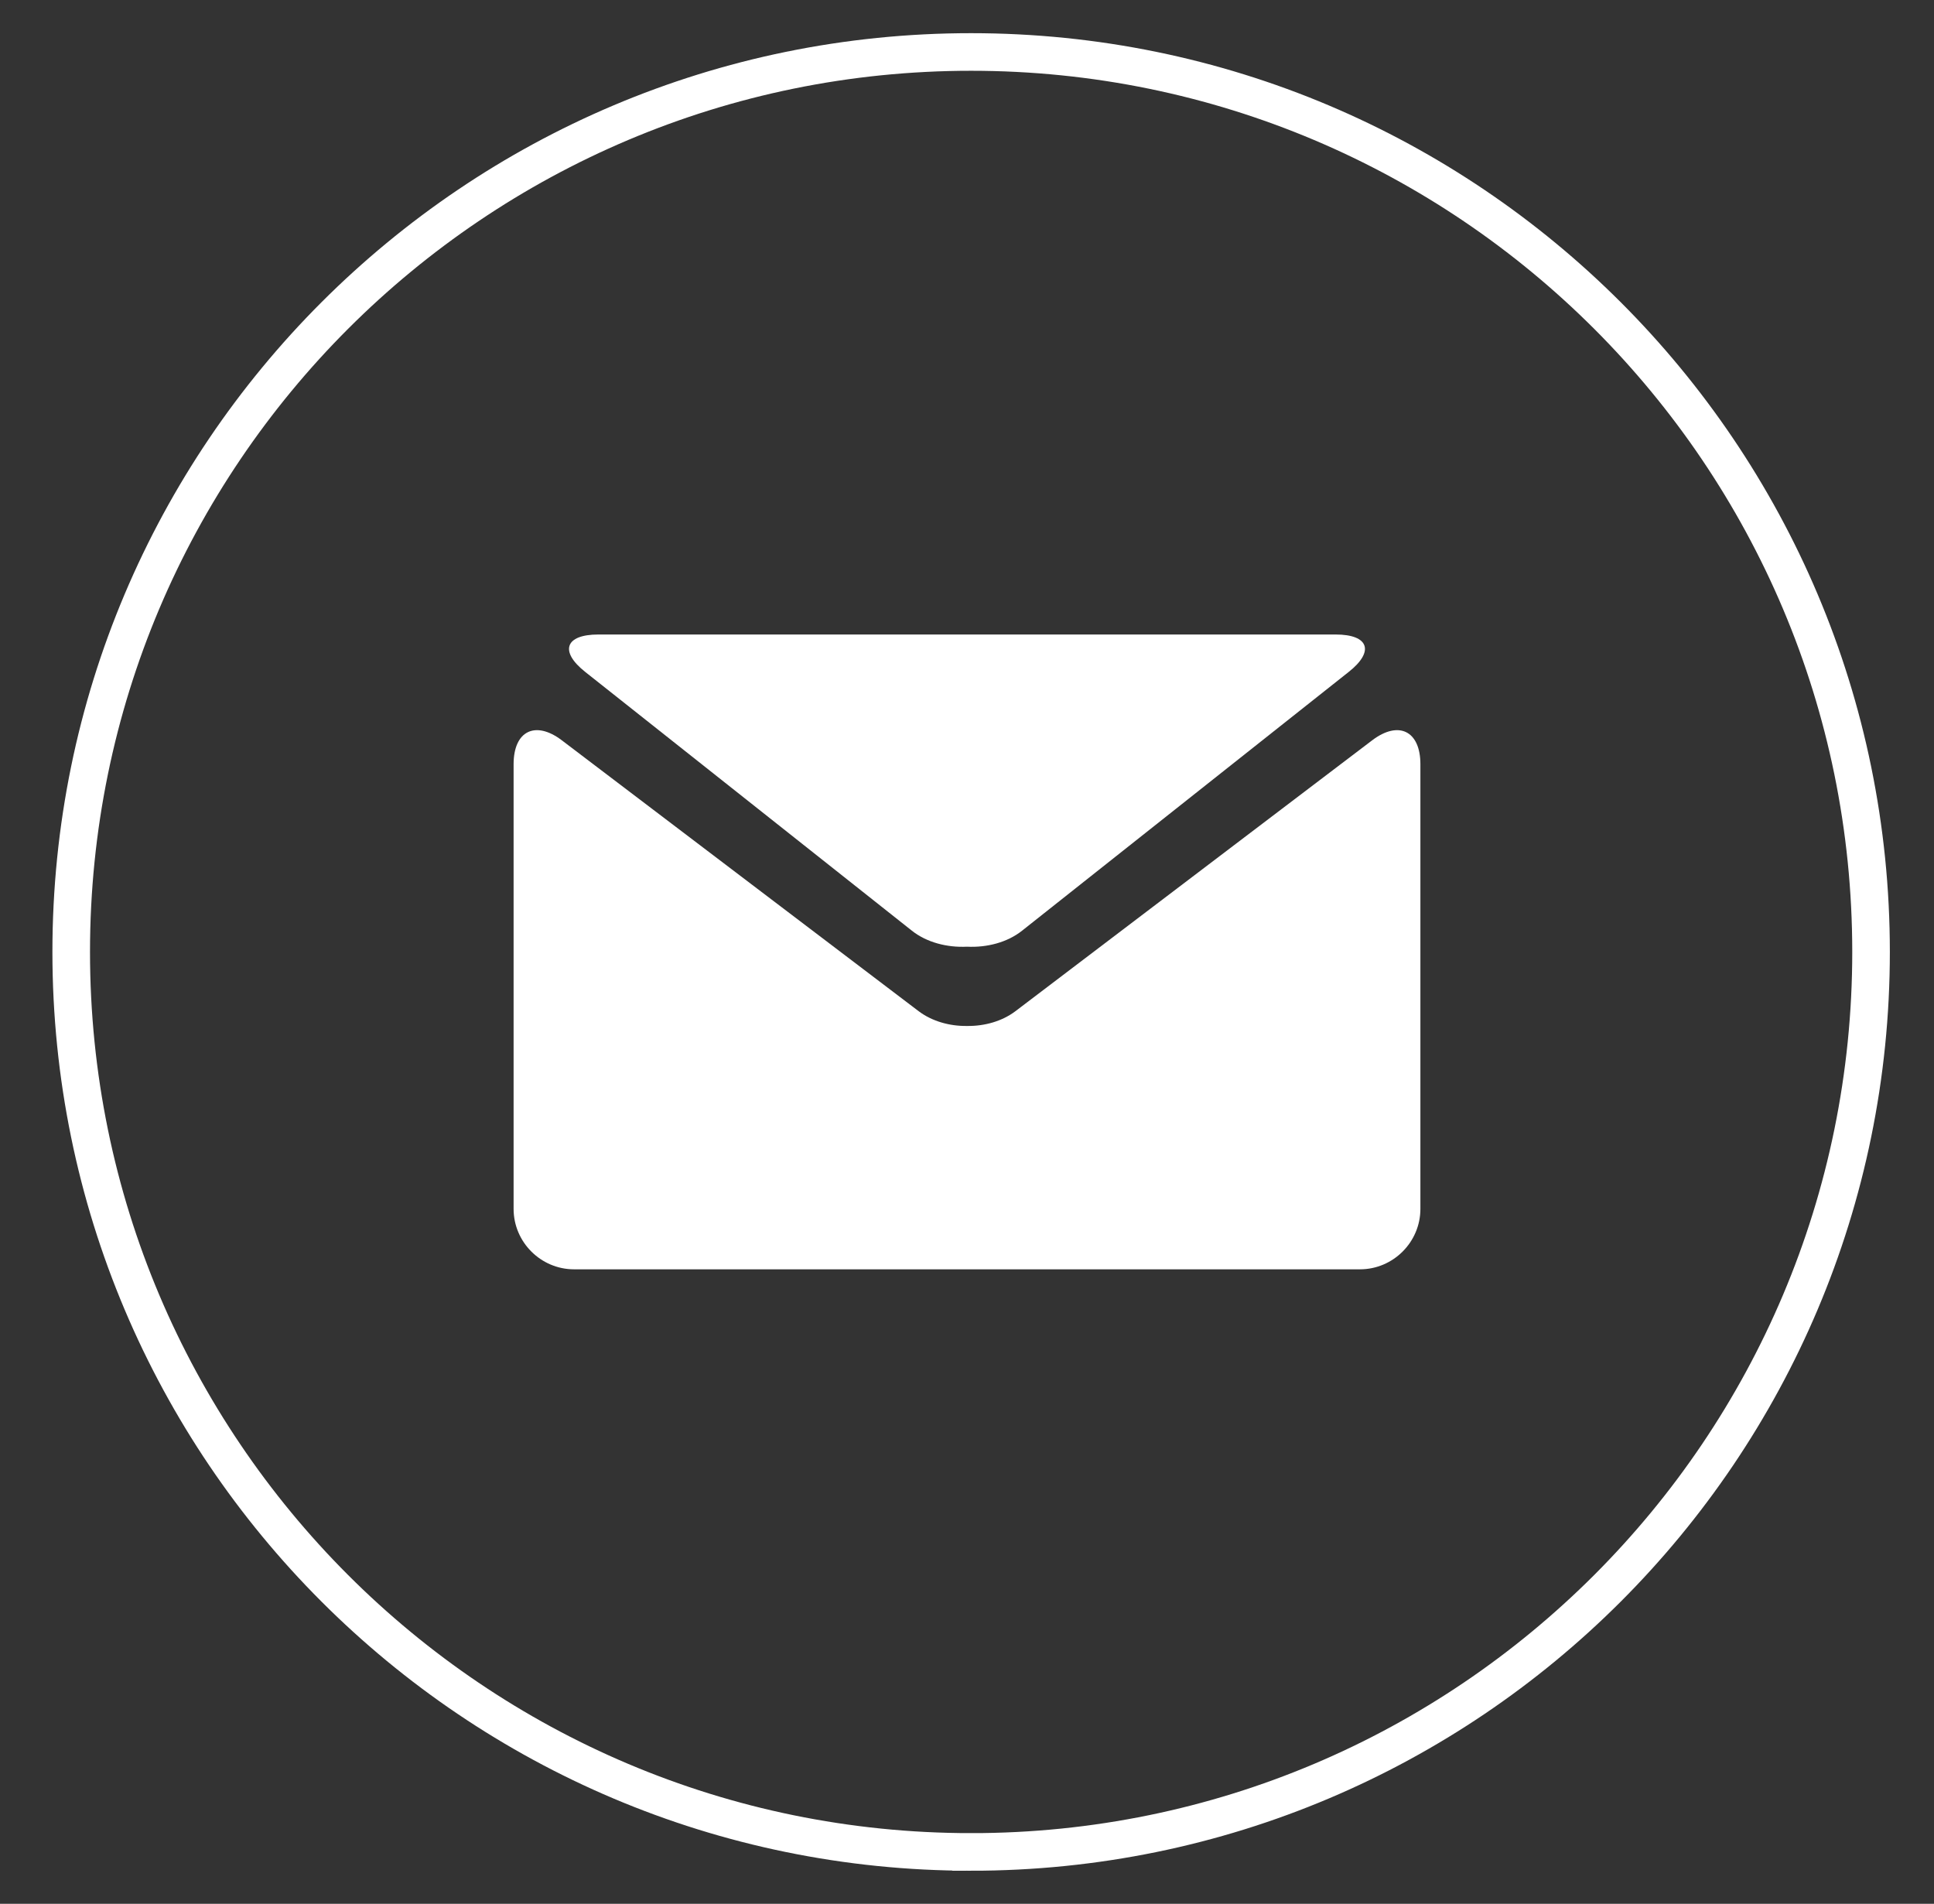
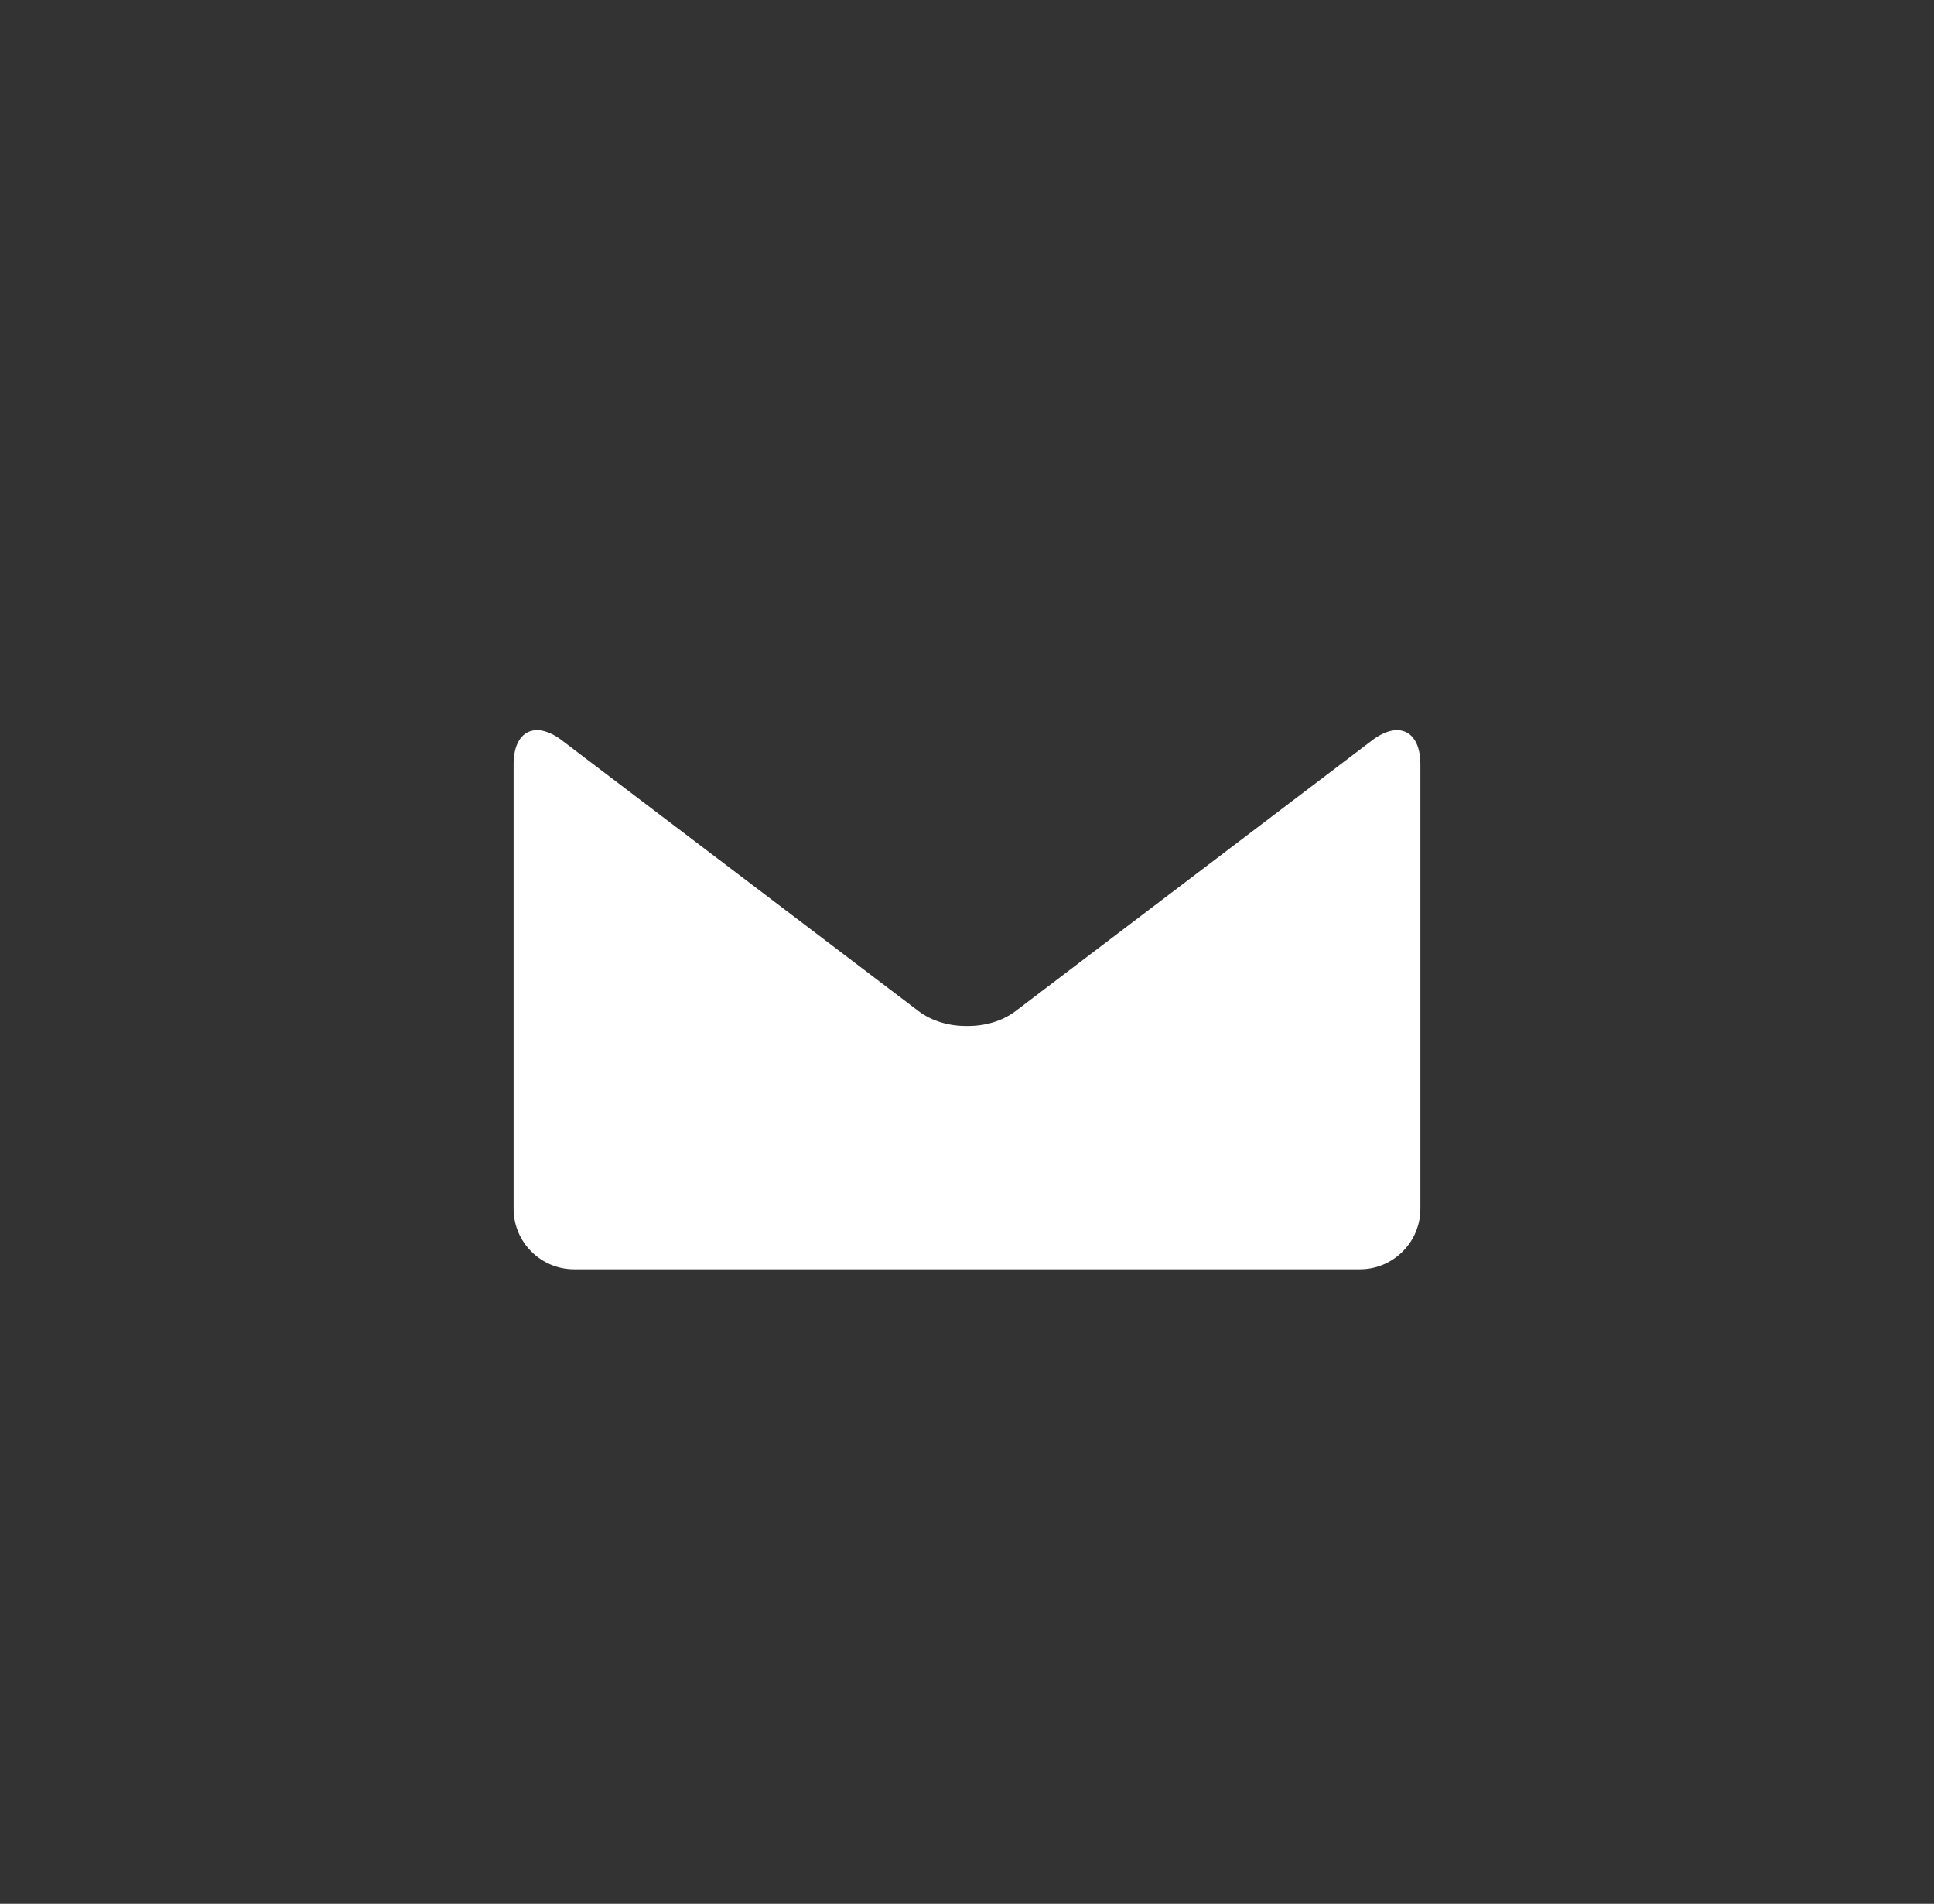
<svg xmlns="http://www.w3.org/2000/svg" version="1.1" id="Calque_1" x="0px" y="0px" width="154.325px" height="151.902px" viewBox="0 0 154.325 151.902" enable-background="new 0 0 154.325 151.902" xml:space="preserve">
  <rect x="0" y="0" width="154.325" height="151.902" fill="#333333" stroke="none" />
-   <path fill="none" stroke="#FFFFFF" stroke-width="3" stroke-miterlimit="10" d="M77.491,4.147L77.491,4.147  C37.831,4.146,5.682,36.294,5.682,75.95s32.148,71.813,71.809,71.813v0.001c39.664,0,71.811-32.157,71.811-71.813  S117.155,4.147,77.491,4.147z" />
  <g>
    <g>
-       <path fill="#FFFFFF" d="M46.706,53.618l26.063,20.645c1.181,0.934,2.81,1.351,4.392,1.272c1.58,0.079,3.208-0.334,4.39-1.272    l26.062-20.645c2.089-1.644,1.615-2.992-1.033-2.992H77.164H47.747C45.095,50.626,44.623,51.974,46.706,53.618z" />
      <path fill="#FFFFFF" d="M109.497,59.066l-28.48,21.623c-1.065,0.801-2.459,1.19-3.851,1.172c-1.392,0.019-2.787-0.374-3.852-1.172    L44.828,59.066c-2.114-1.603-3.845-0.744-3.845,1.909v35.479c0,2.652,2.172,4.823,4.825,4.823h31.354h31.357    c2.651,0,4.823-2.171,4.823-4.823V60.974C113.341,58.322,111.611,57.463,109.497,59.066z" />
    </g>
  </g>
</svg>